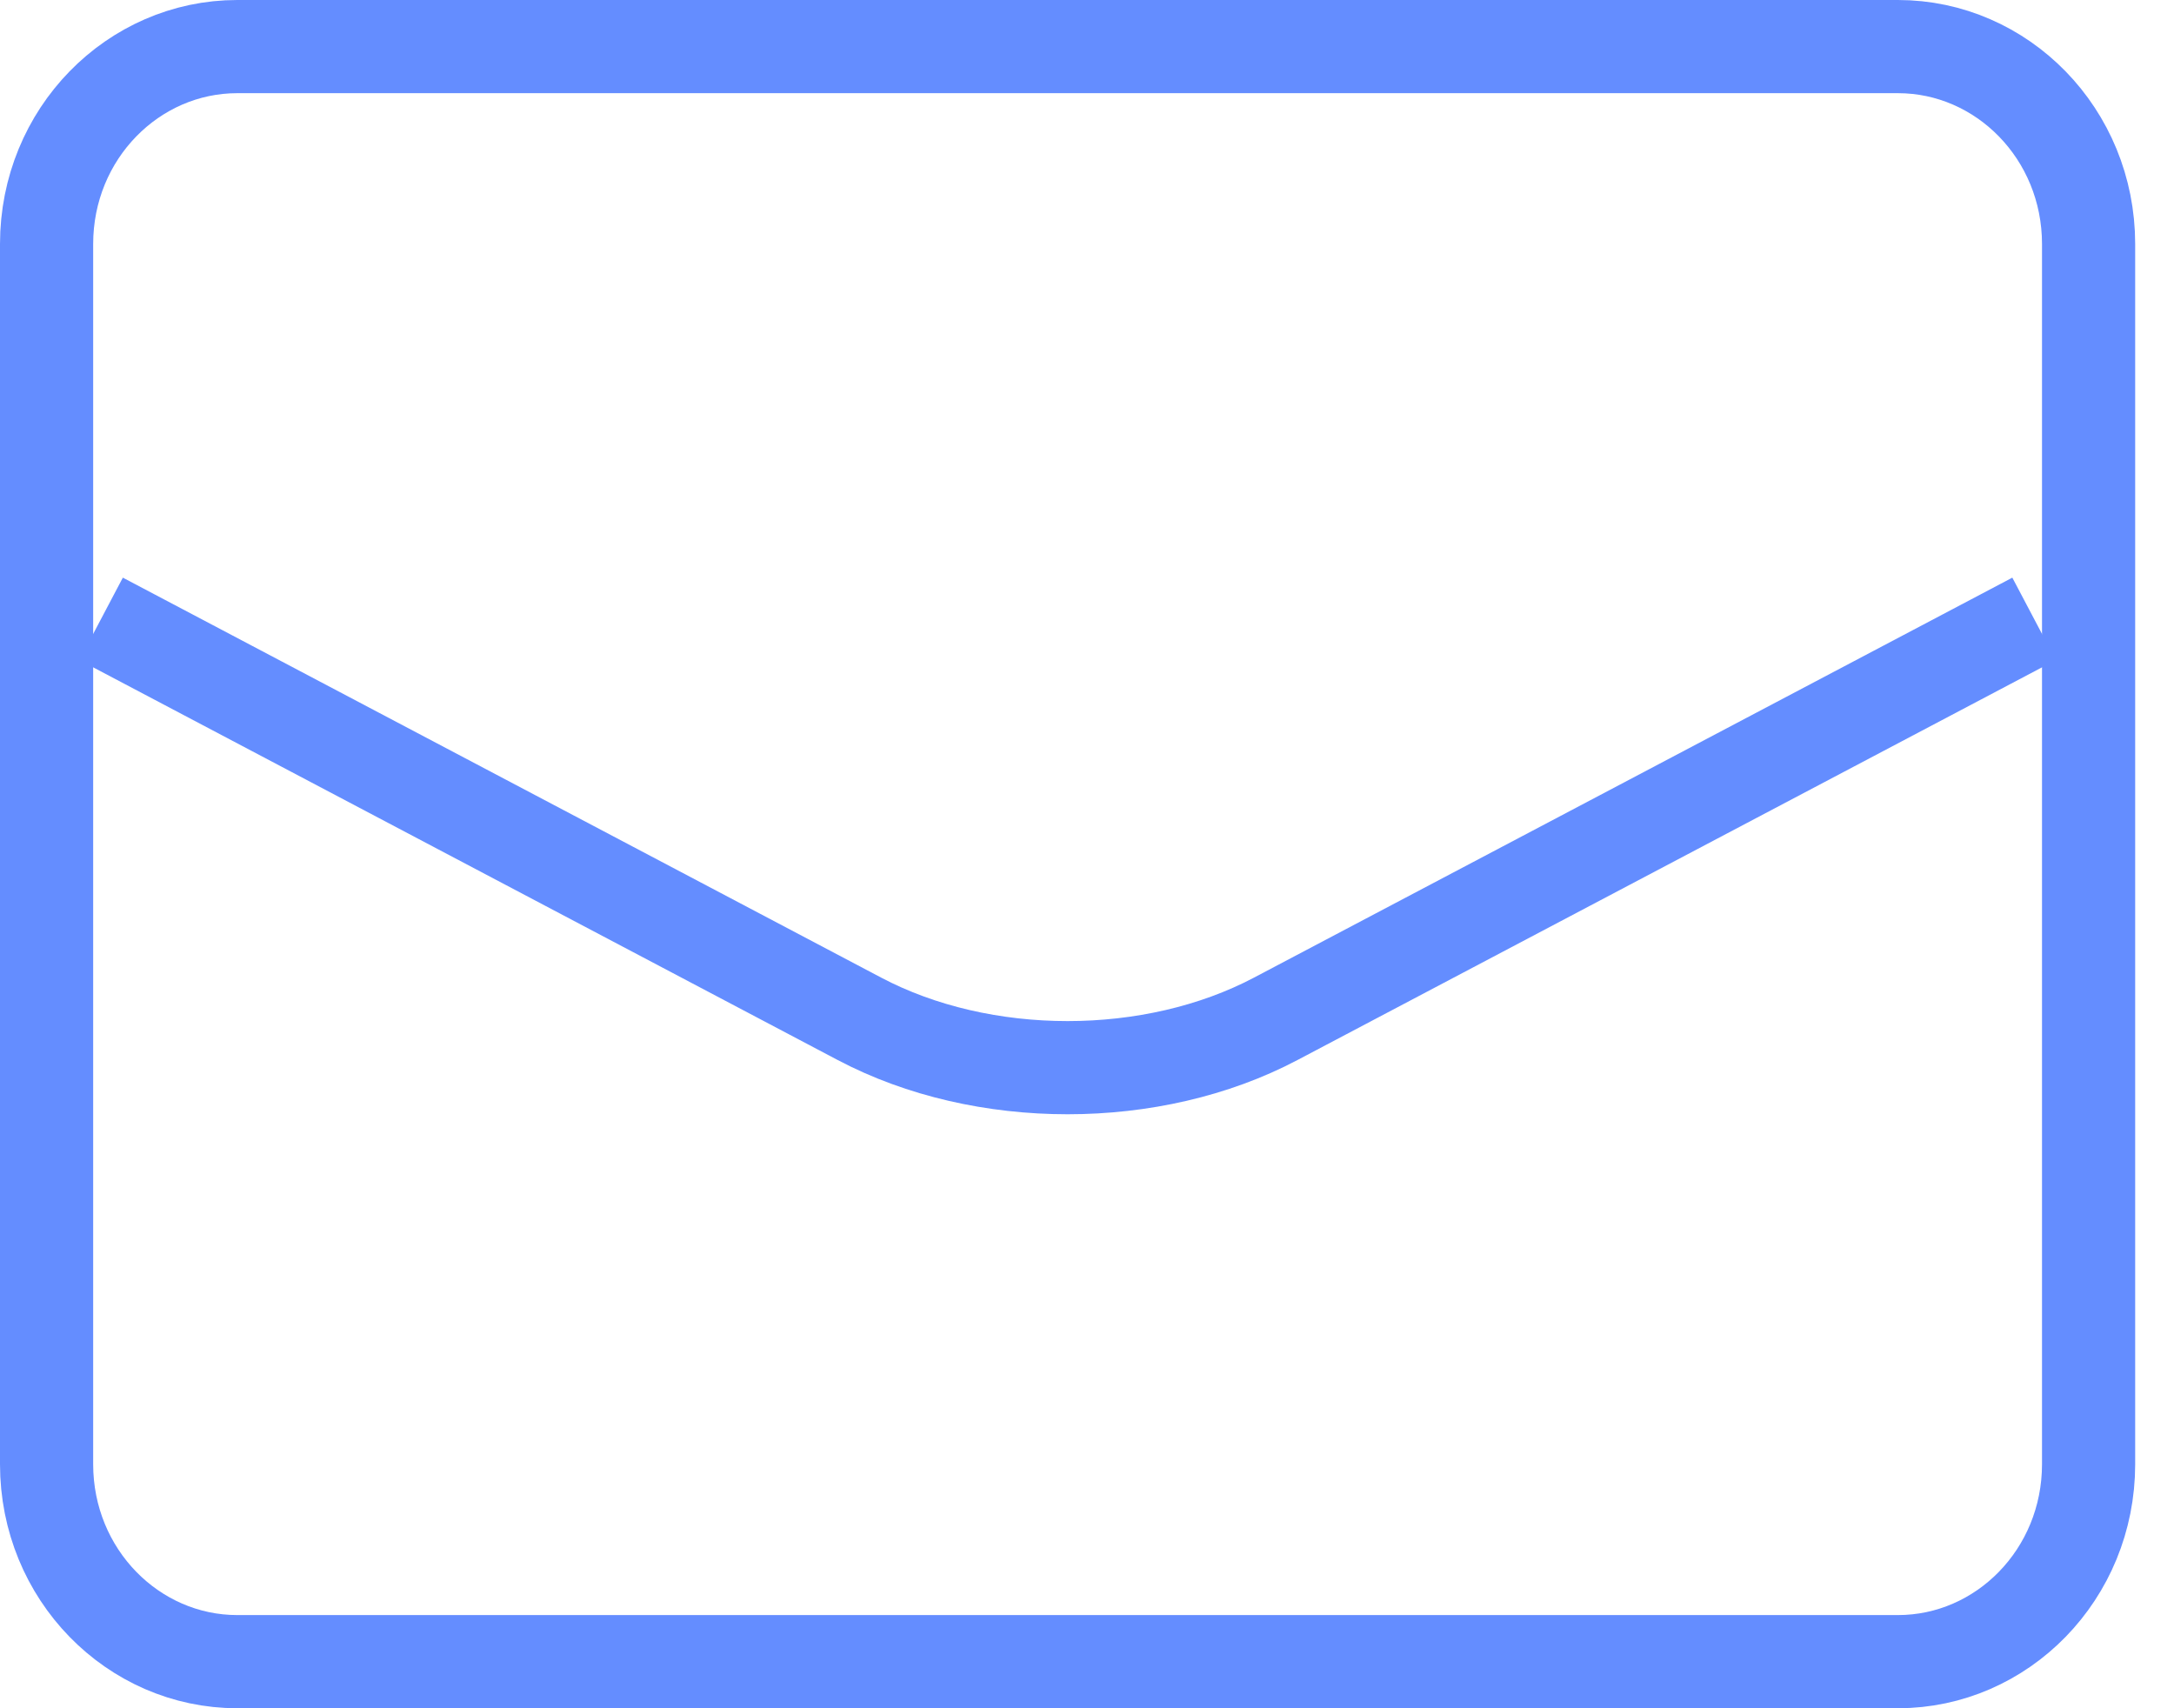
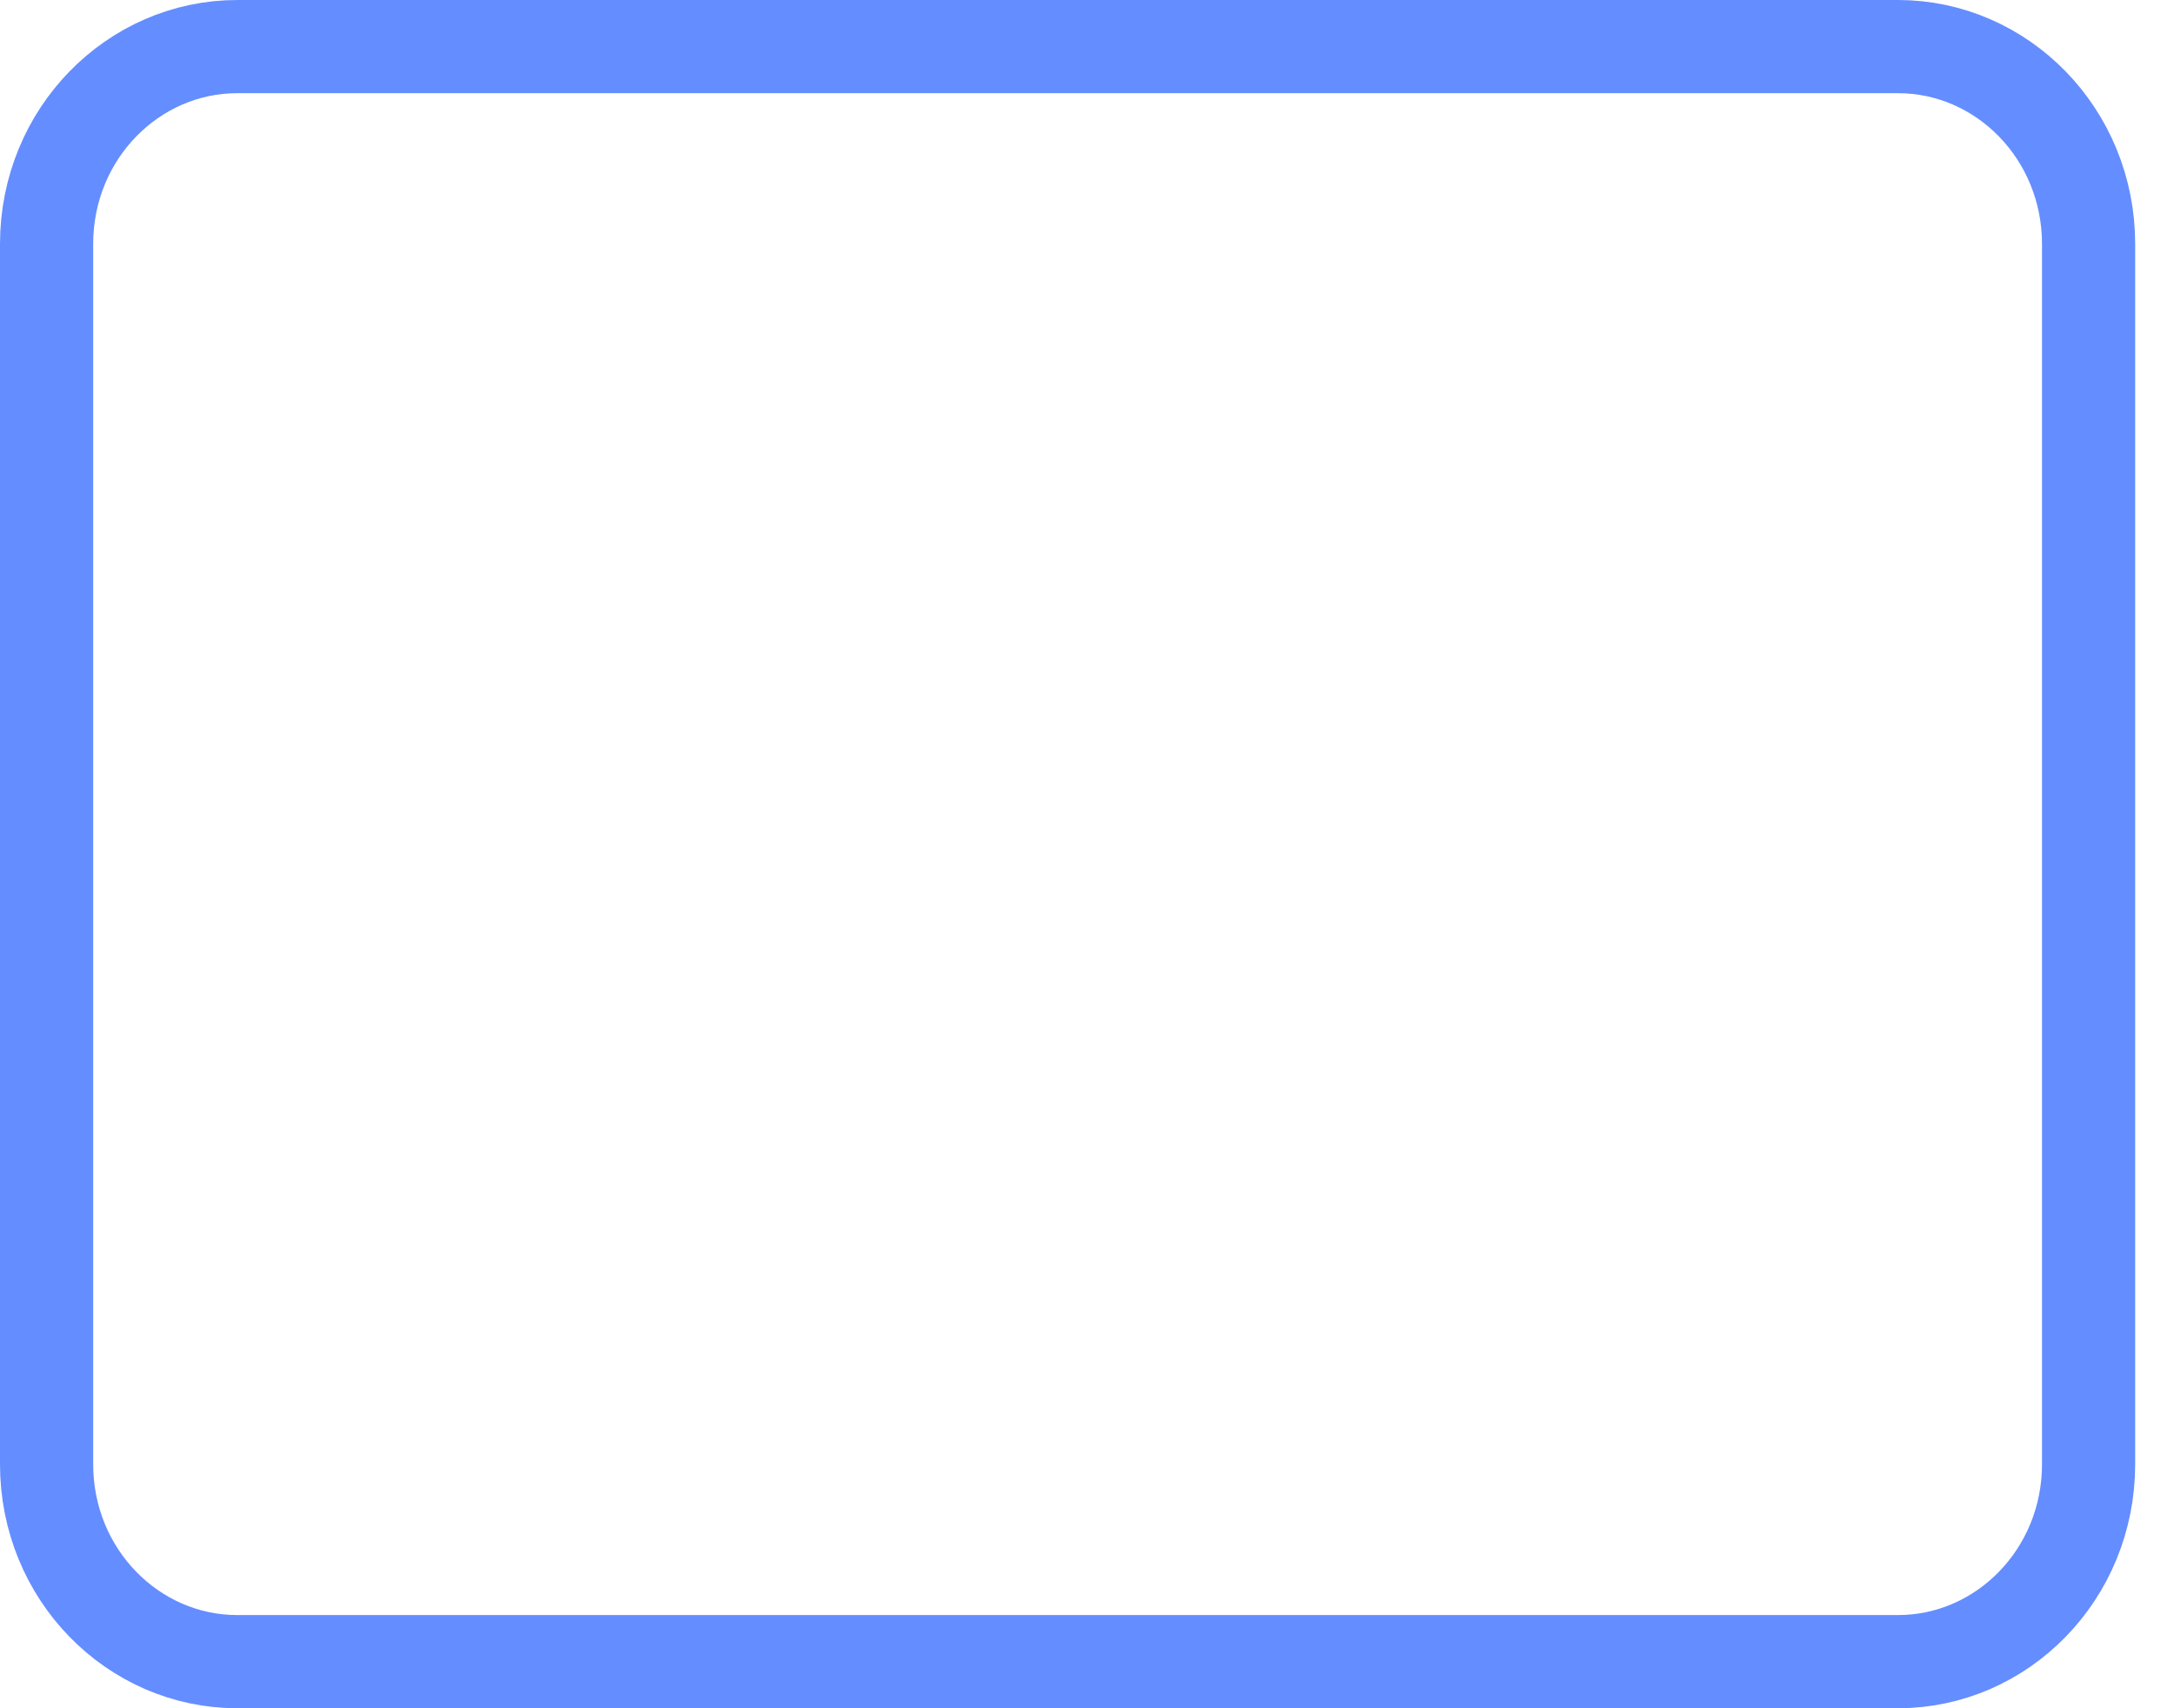
<svg xmlns="http://www.w3.org/2000/svg" fill="none" height="100%" overflow="visible" preserveAspectRatio="none" style="display: block;" viewBox="0 0 28 22" width="100%">
  <g id="Group 1">
-     <path d="M1.833 8.25L11.069 13.121C12.658 13.96 14.842 13.96 16.431 13.121L25.667 8.25" id="Vector" stroke="#648DFF" stroke-linecap="square" stroke-width="1.2" />
    <path d="M3.056 0.6H24.444C25.785 0.6 26.9 1.722 26.9 3.143V18.857C26.9 20.278 25.785 21.4 24.444 21.4H3.056C1.715 21.4 0.6 20.278 0.6 18.857V3.143C0.6 1.722 1.715 0.6 3.056 0.6Z" id="Vector_2" stroke="#648DFF" stroke-linecap="round" stroke-width="1.2" />
  </g>
</svg>